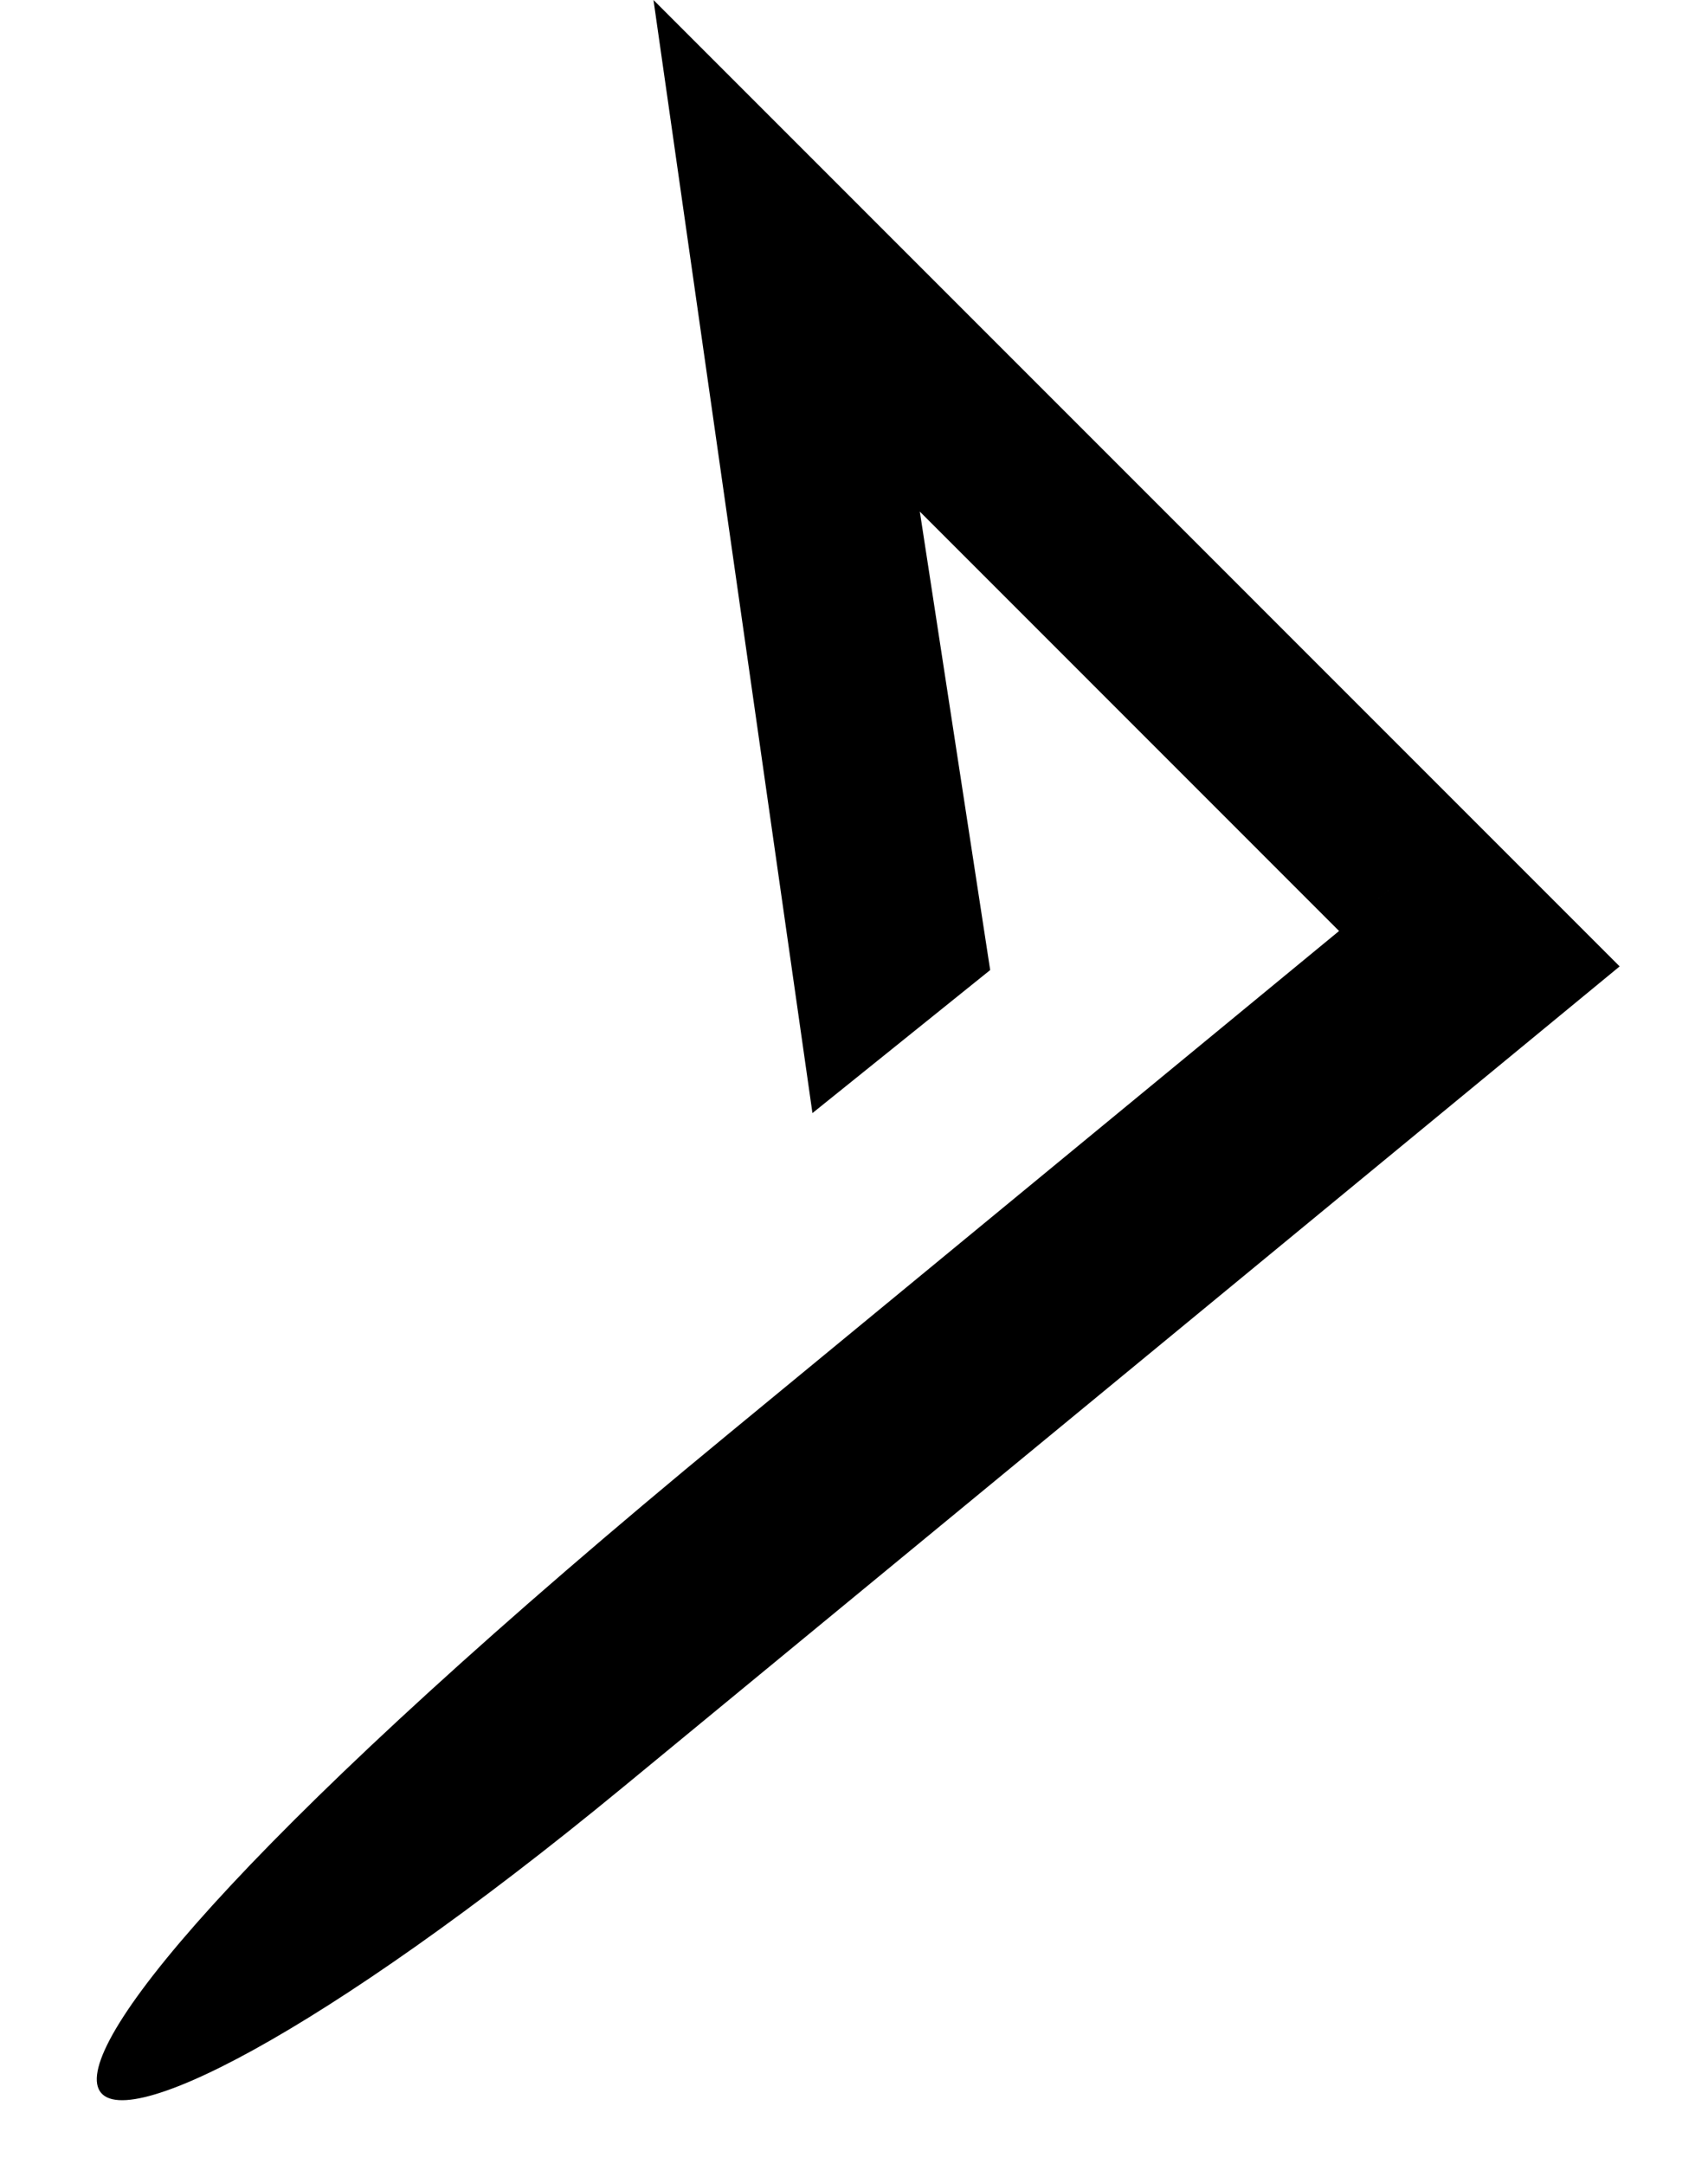
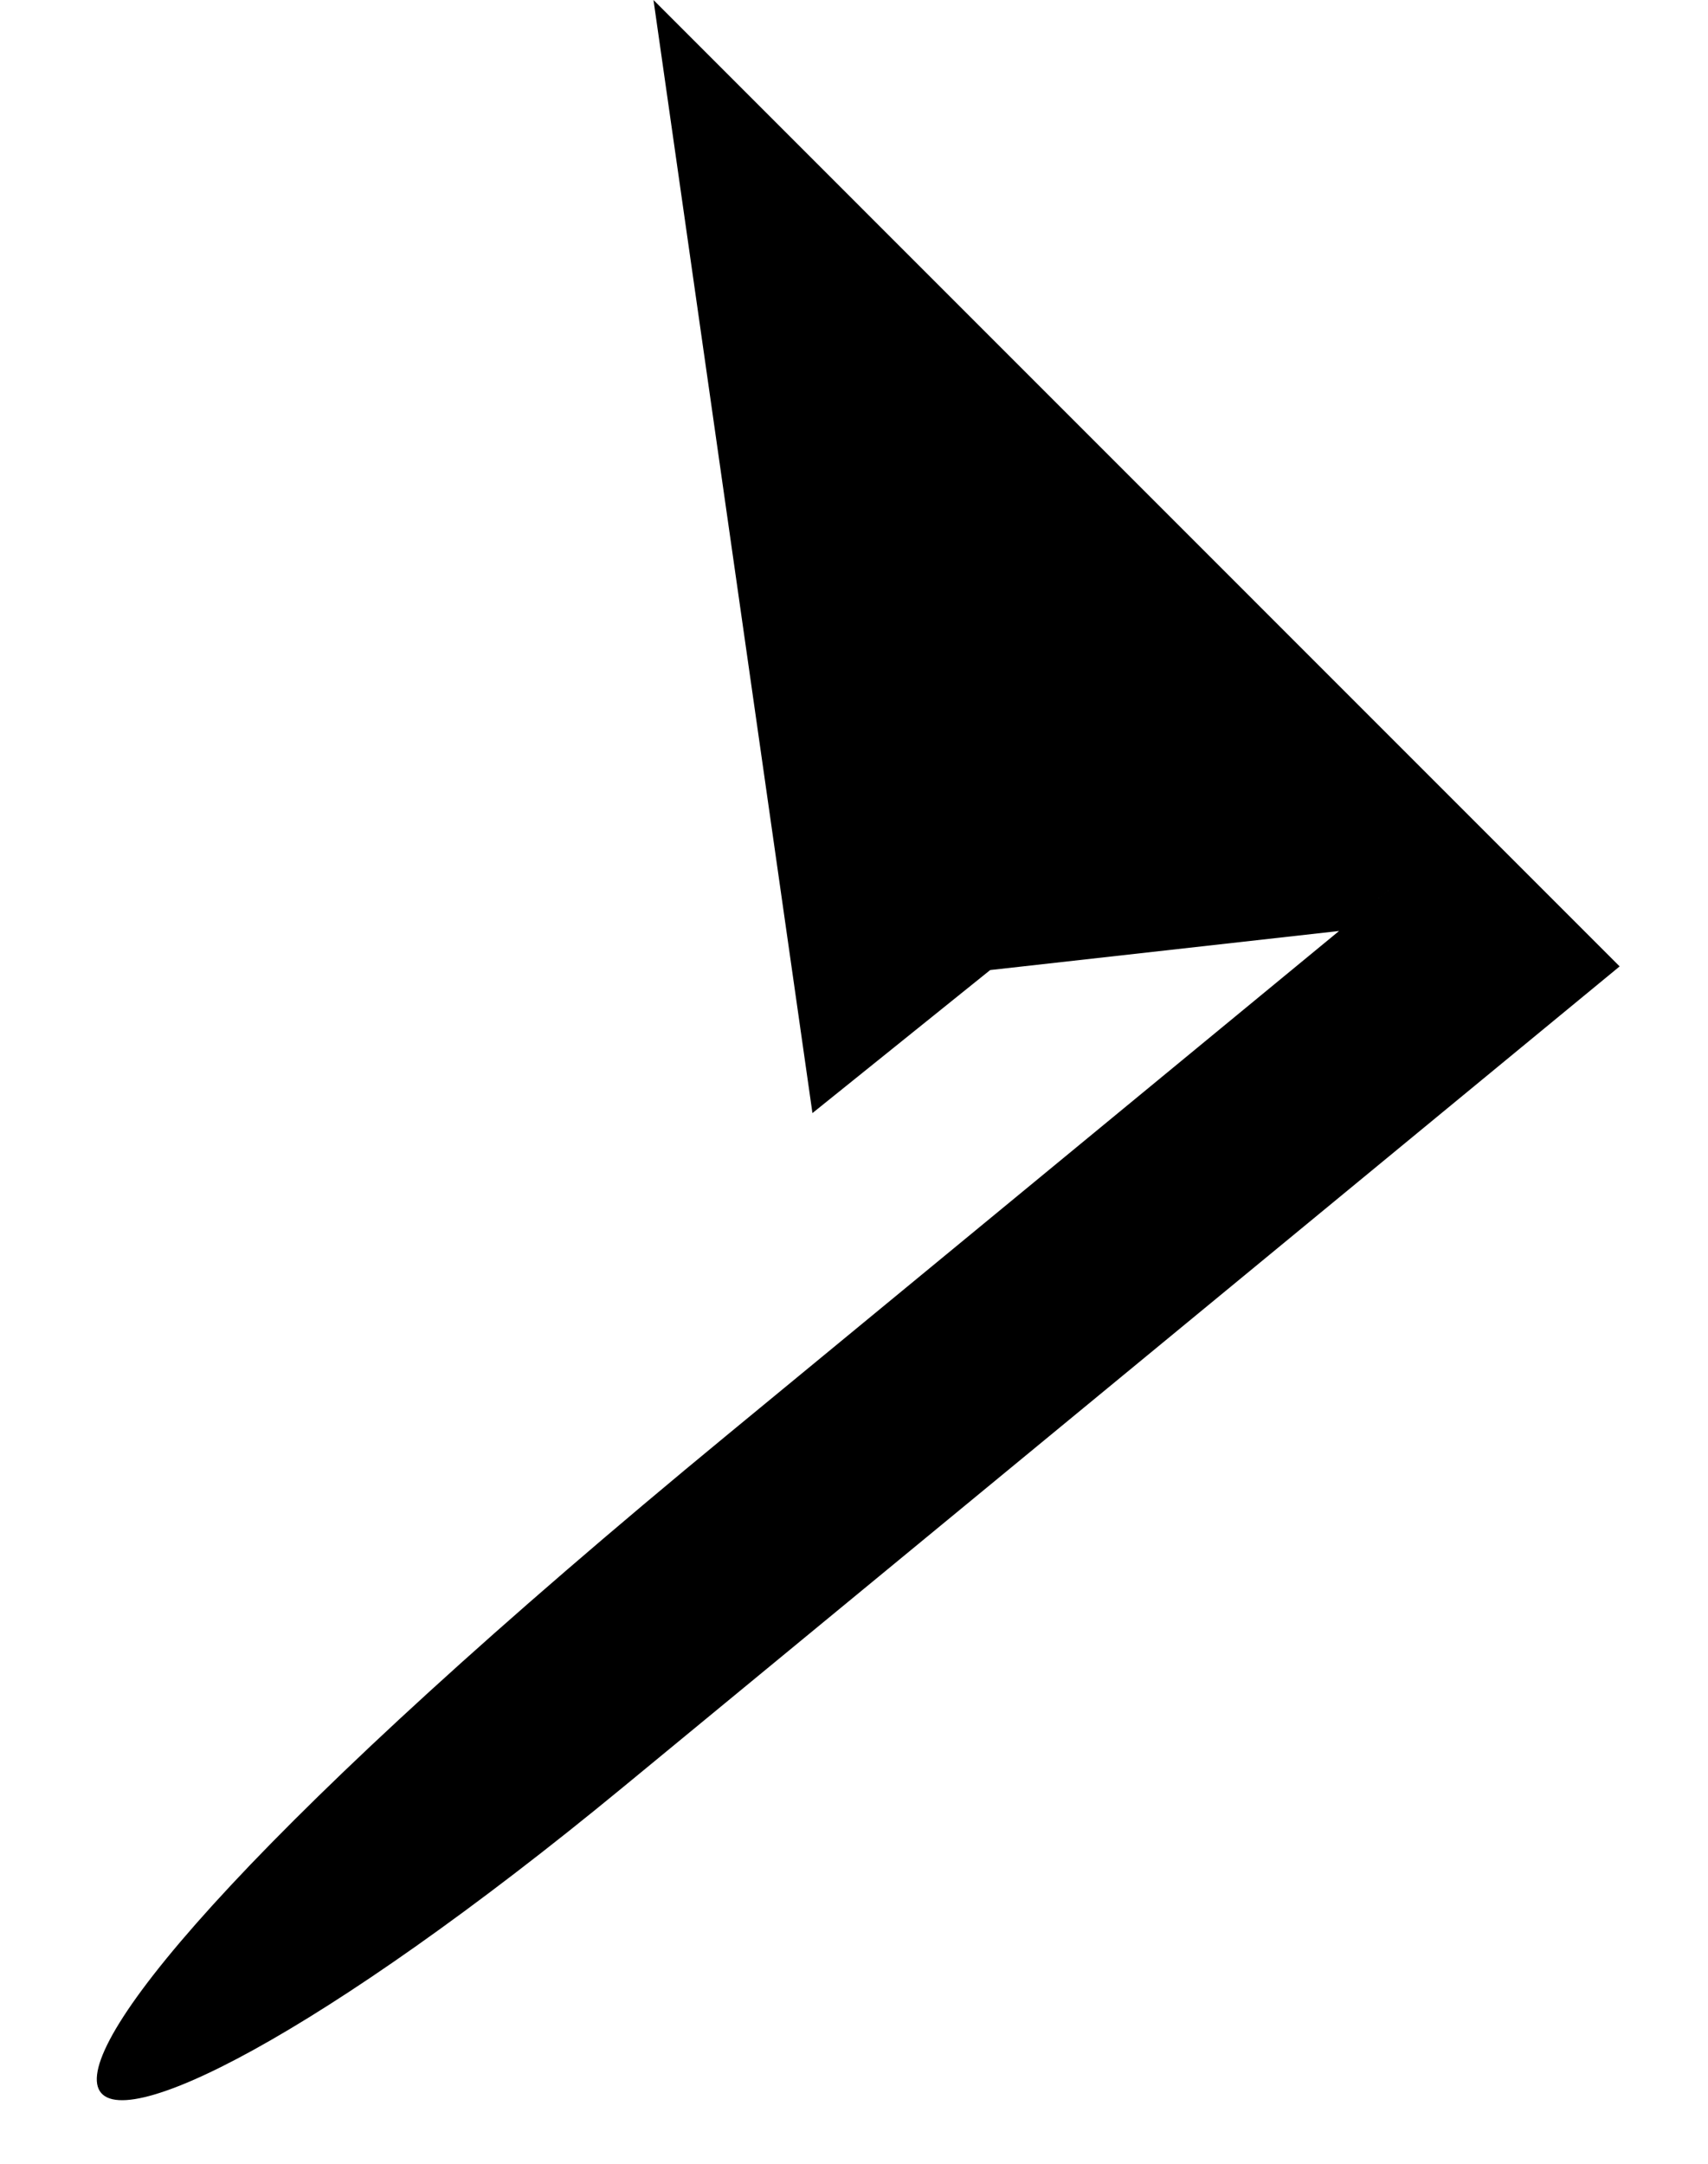
<svg xmlns="http://www.w3.org/2000/svg" width="15" height="19" viewBox="0 0 15 19" fill="none">
-   <path d="M5.473 15.692C10.765 11.334 14.224 8.486 14.224 8.486L5.739 0L7.135 9.774L8.696 8.518L8.078 4.492L11.76 8.175C11.76 8.175 14.626 5.815 6.39 12.597C-1.847 19.38 0.182 20.049 5.473 15.692Z" fill="black" />
+   <path d="M5.473 15.692C10.765 11.334 14.224 8.486 14.224 8.486L5.739 0L7.135 9.774L8.696 8.518L11.76 8.175C11.76 8.175 14.626 5.815 6.39 12.597C-1.847 19.38 0.182 20.049 5.473 15.692Z" fill="black" />
</svg>